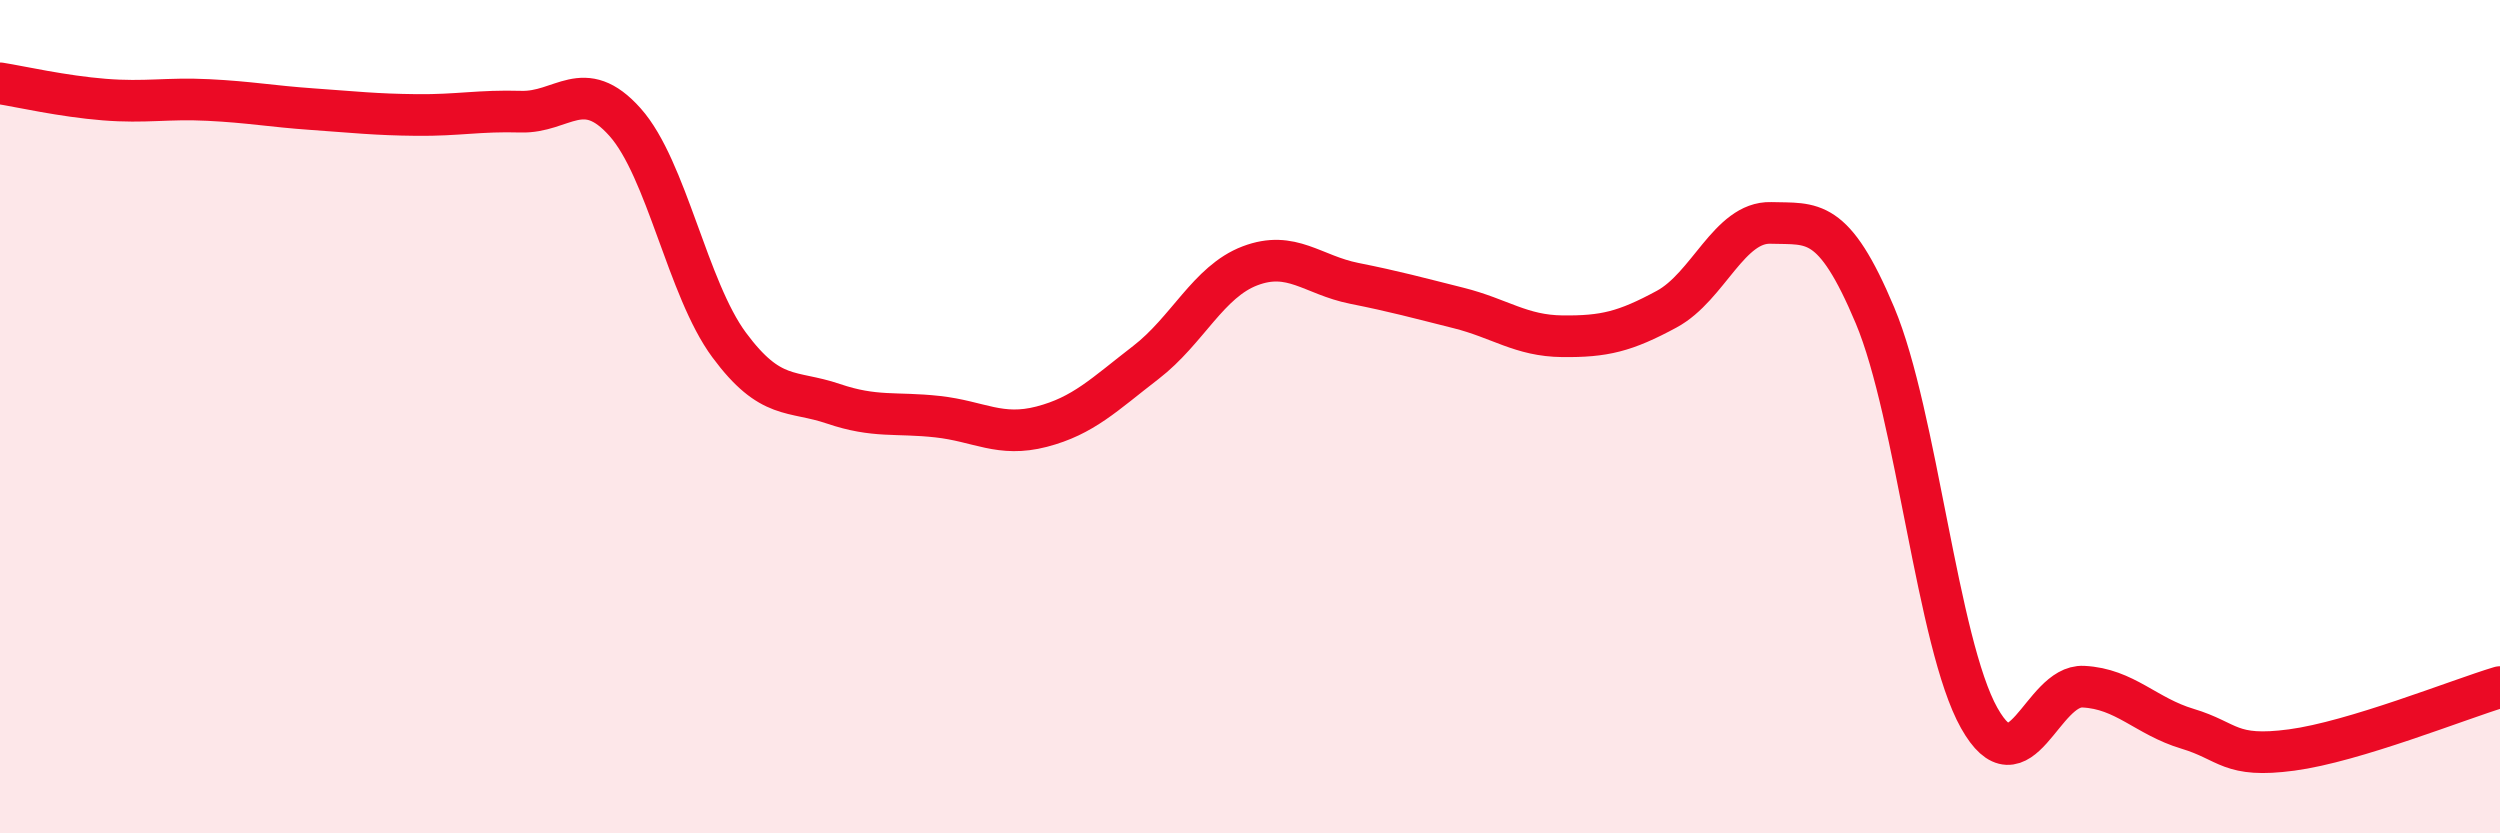
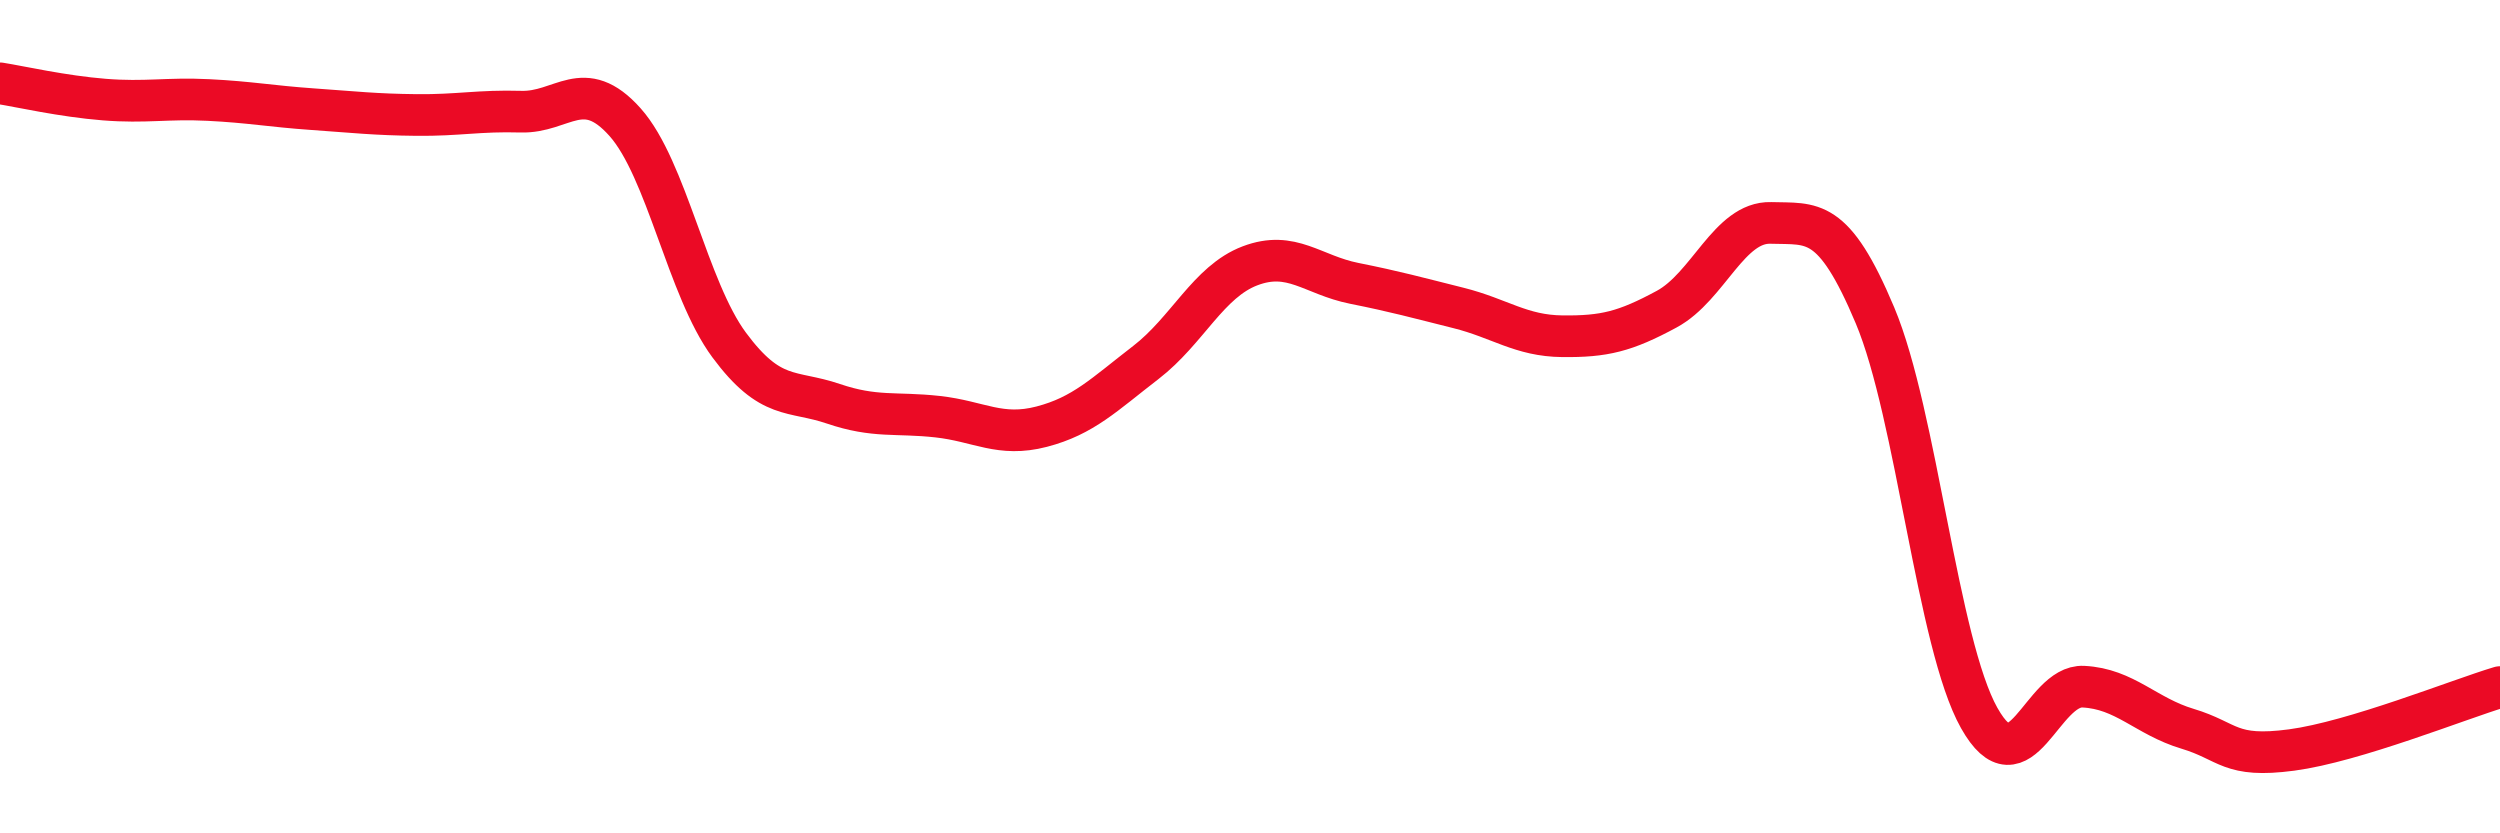
<svg xmlns="http://www.w3.org/2000/svg" width="60" height="20" viewBox="0 0 60 20">
-   <path d="M 0,2 C 0.5,2.08 1.5,2.31 2.5,2.39 C 3.5,2.47 4,2.35 5,2.4 C 6,2.45 6.5,2.55 7.5,2.62 C 8.5,2.69 9,2.75 10,2.76 C 11,2.77 11.5,2.65 12.5,2.68 C 13.5,2.71 14,1.81 15,2.93 C 16,4.05 16.5,6.93 17.5,8.28 C 18.5,9.63 19,9.35 20,9.69 C 21,10.03 21.5,9.89 22.5,10 C 23.5,10.11 24,10.5 25,10.24 C 26,9.98 26.5,9.47 27.5,8.7 C 28.5,7.93 29,6.76 30,6.38 C 31,6 31.5,6.6 32.5,6.8 C 33.5,7 34,7.14 35,7.39 C 36,7.64 36.5,8.06 37.5,8.07 C 38.5,8.08 39,7.96 40,7.42 C 41,6.88 41.5,5.32 42.5,5.35 C 43.5,5.38 44,5.19 45,7.57 C 46,9.95 46.5,15.45 47.5,17.23 C 48.5,19.01 49,16.43 50,16.48 C 51,16.53 51.5,17.19 52.5,17.49 C 53.5,17.79 53.5,18.2 55,18 C 56.5,17.8 59,16.79 60,16.49L60 20L0 20Z" fill="#EB0A25" opacity="0.1" stroke-linecap="round" stroke-linejoin="round" />
  <path d="M 0,2 C 0.5,2.08 1.5,2.31 2.5,2.39 C 3.5,2.47 4,2.35 5,2.4 C 6,2.45 6.5,2.55 7.5,2.62 C 8.5,2.69 9,2.75 10,2.76 C 11,2.77 11.5,2.65 12.5,2.68 C 13.5,2.71 14,1.81 15,2.93 C 16,4.05 16.5,6.93 17.5,8.28 C 18.5,9.63 19,9.35 20,9.69 C 21,10.03 21.5,9.89 22.5,10 C 23.5,10.11 24,10.5 25,10.24 C 26,9.98 26.5,9.47 27.5,8.7 C 28.5,7.93 29,6.76 30,6.38 C 31,6 31.5,6.6 32.5,6.8 C 33.5,7 34,7.14 35,7.39 C 36,7.64 36.5,8.06 37.5,8.07 C 38.5,8.08 39,7.96 40,7.42 C 41,6.88 41.5,5.32 42.5,5.35 C 43.5,5.38 44,5.19 45,7.57 C 46,9.95 46.5,15.45 47.5,17.23 C 48.5,19.01 49,16.43 50,16.48 C 51,16.53 51.5,17.19 52.5,17.49 C 53.5,17.79 53.5,18.2 55,18 C 56.5,17.8 59,16.79 60,16.49" stroke="#EB0A25" stroke-width="1" fill="none" stroke-linecap="round" stroke-linejoin="round" />
</svg>